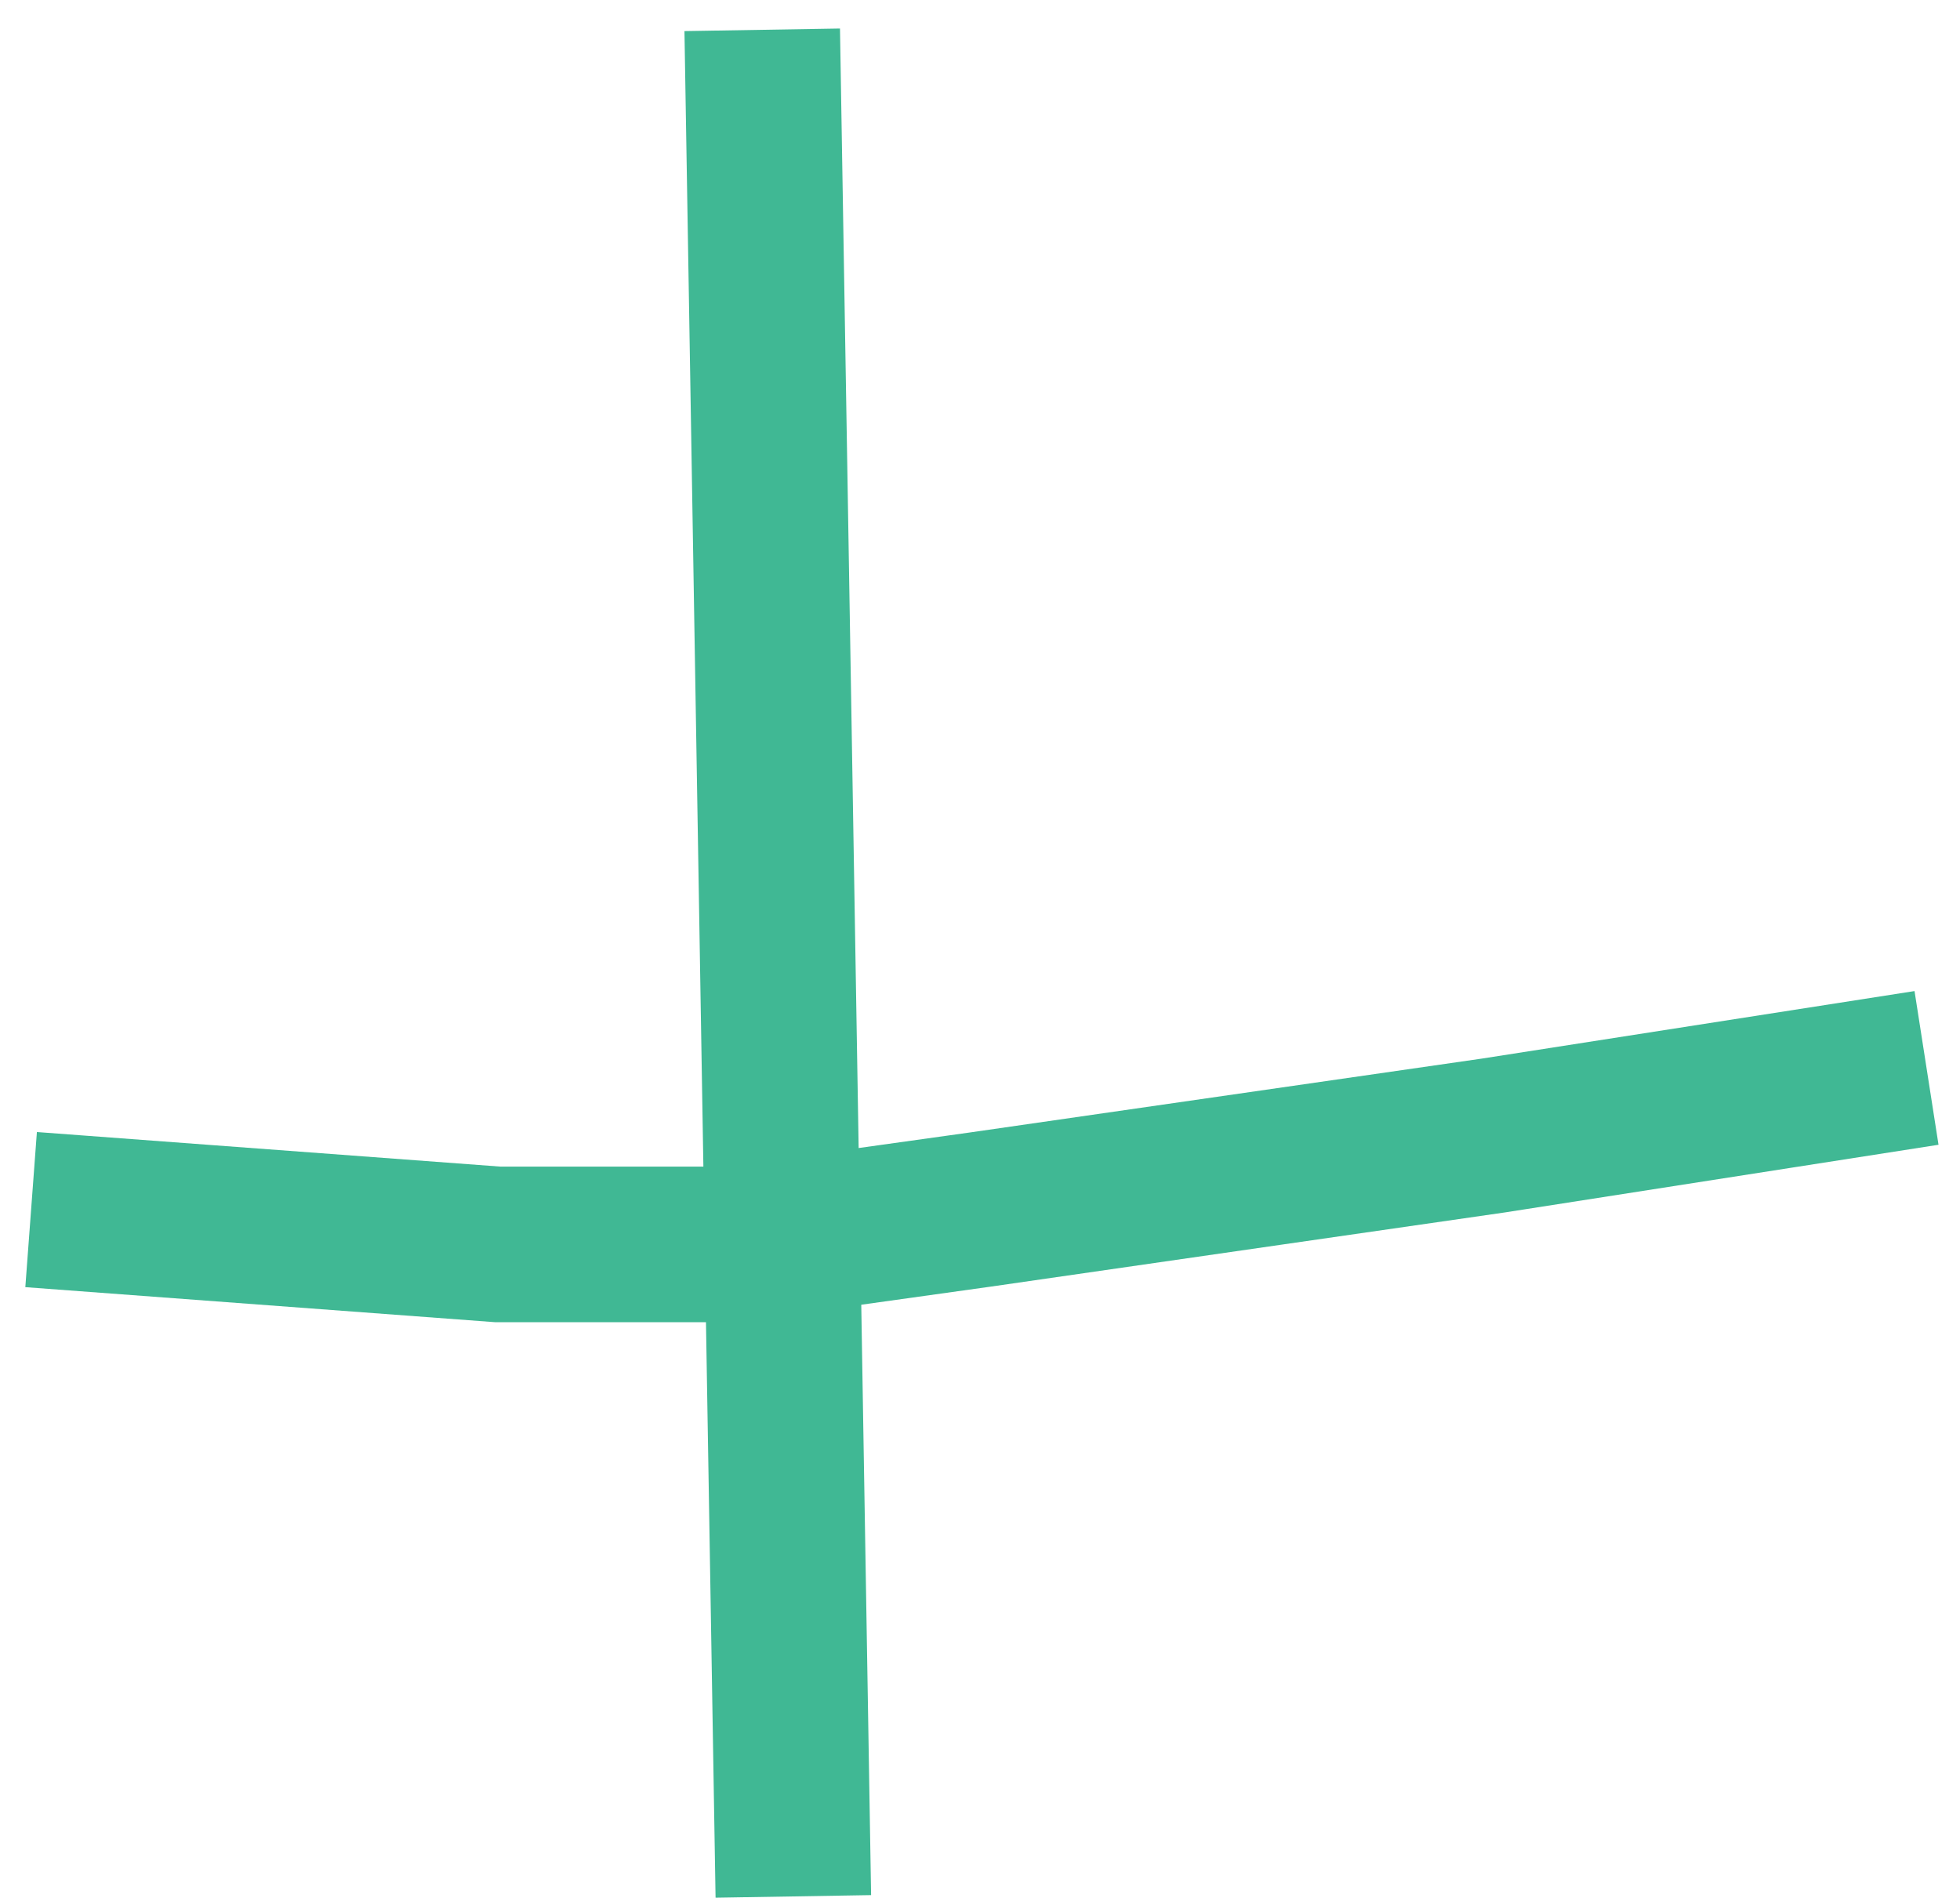
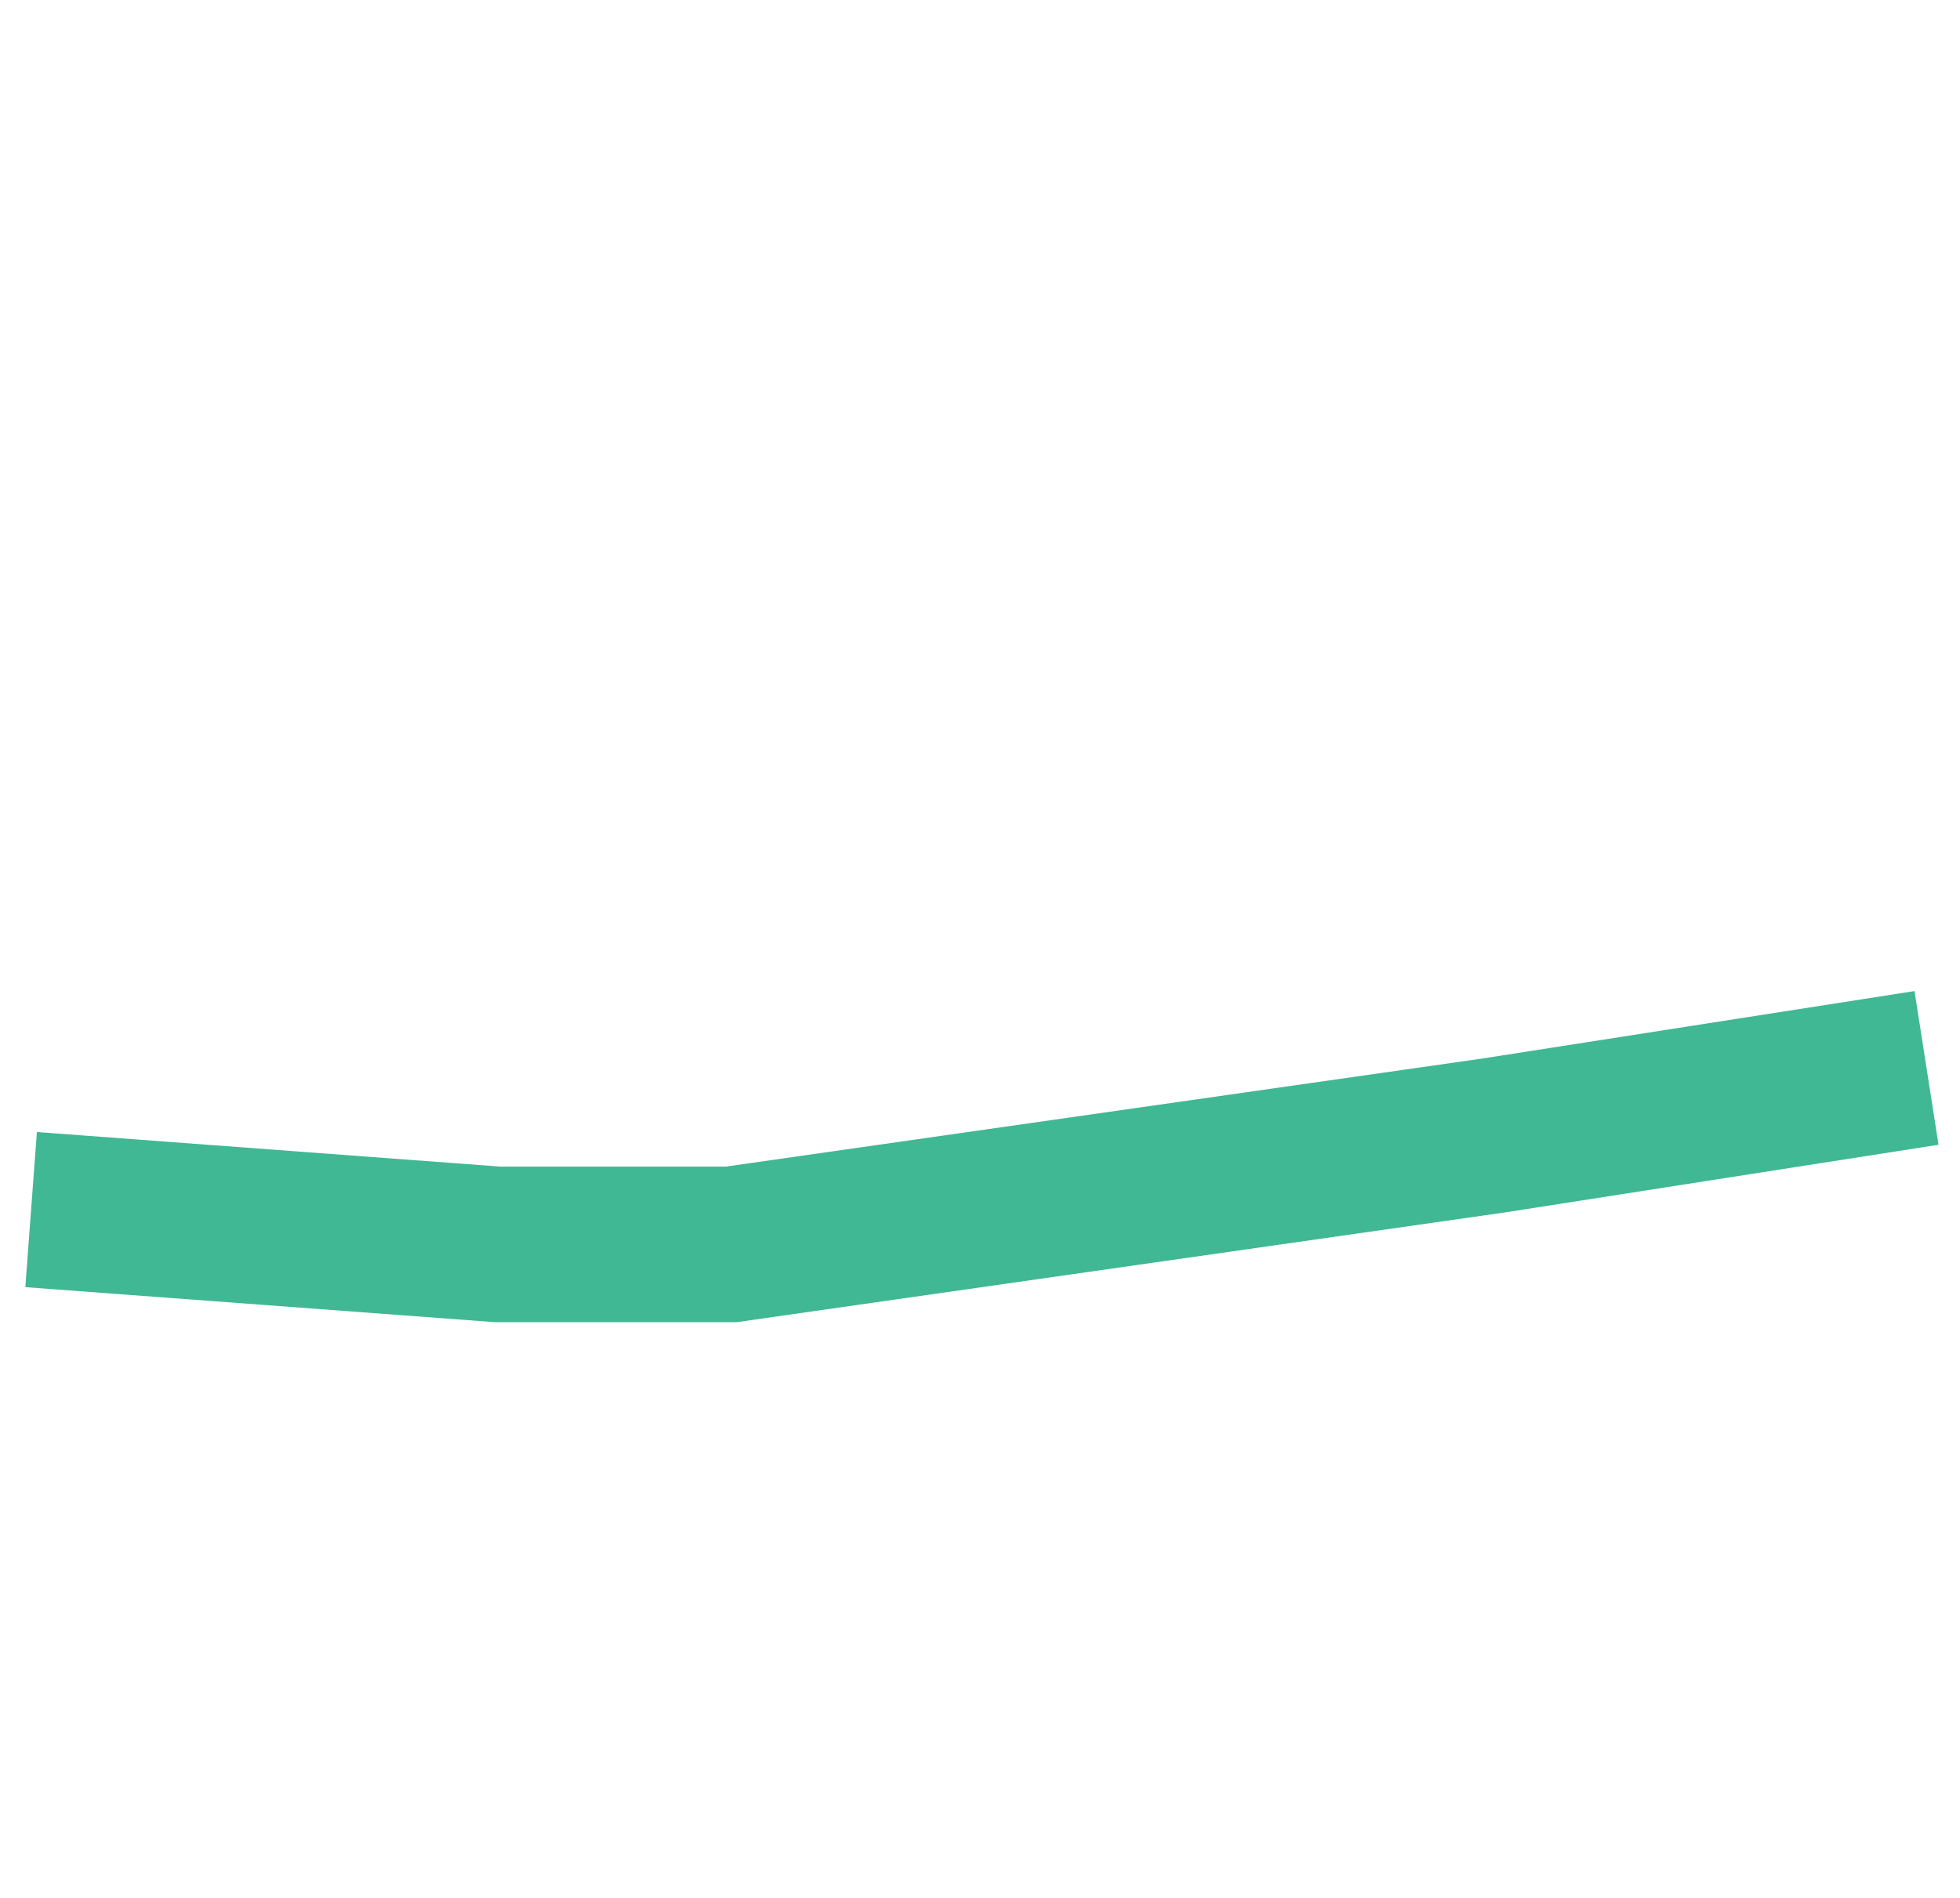
<svg xmlns="http://www.w3.org/2000/svg" width="63" height="61" viewBox="0 0 63 61" fill="none">
-   <line x1="24.5" y1="0.958" x2="25.5" y2="60.958" stroke="#40B894" stroke-width="5" />
-   <path d="M61.924 34.327L48 36.5L31.5 38.881L23.5 40L16 40L1 38.881" stroke="#40B894" stroke-width="5" />
+   <path d="M61.924 34.327L48 36.5L23.5 40L16 40L1 38.881" stroke="#40B894" stroke-width="5" />
</svg>